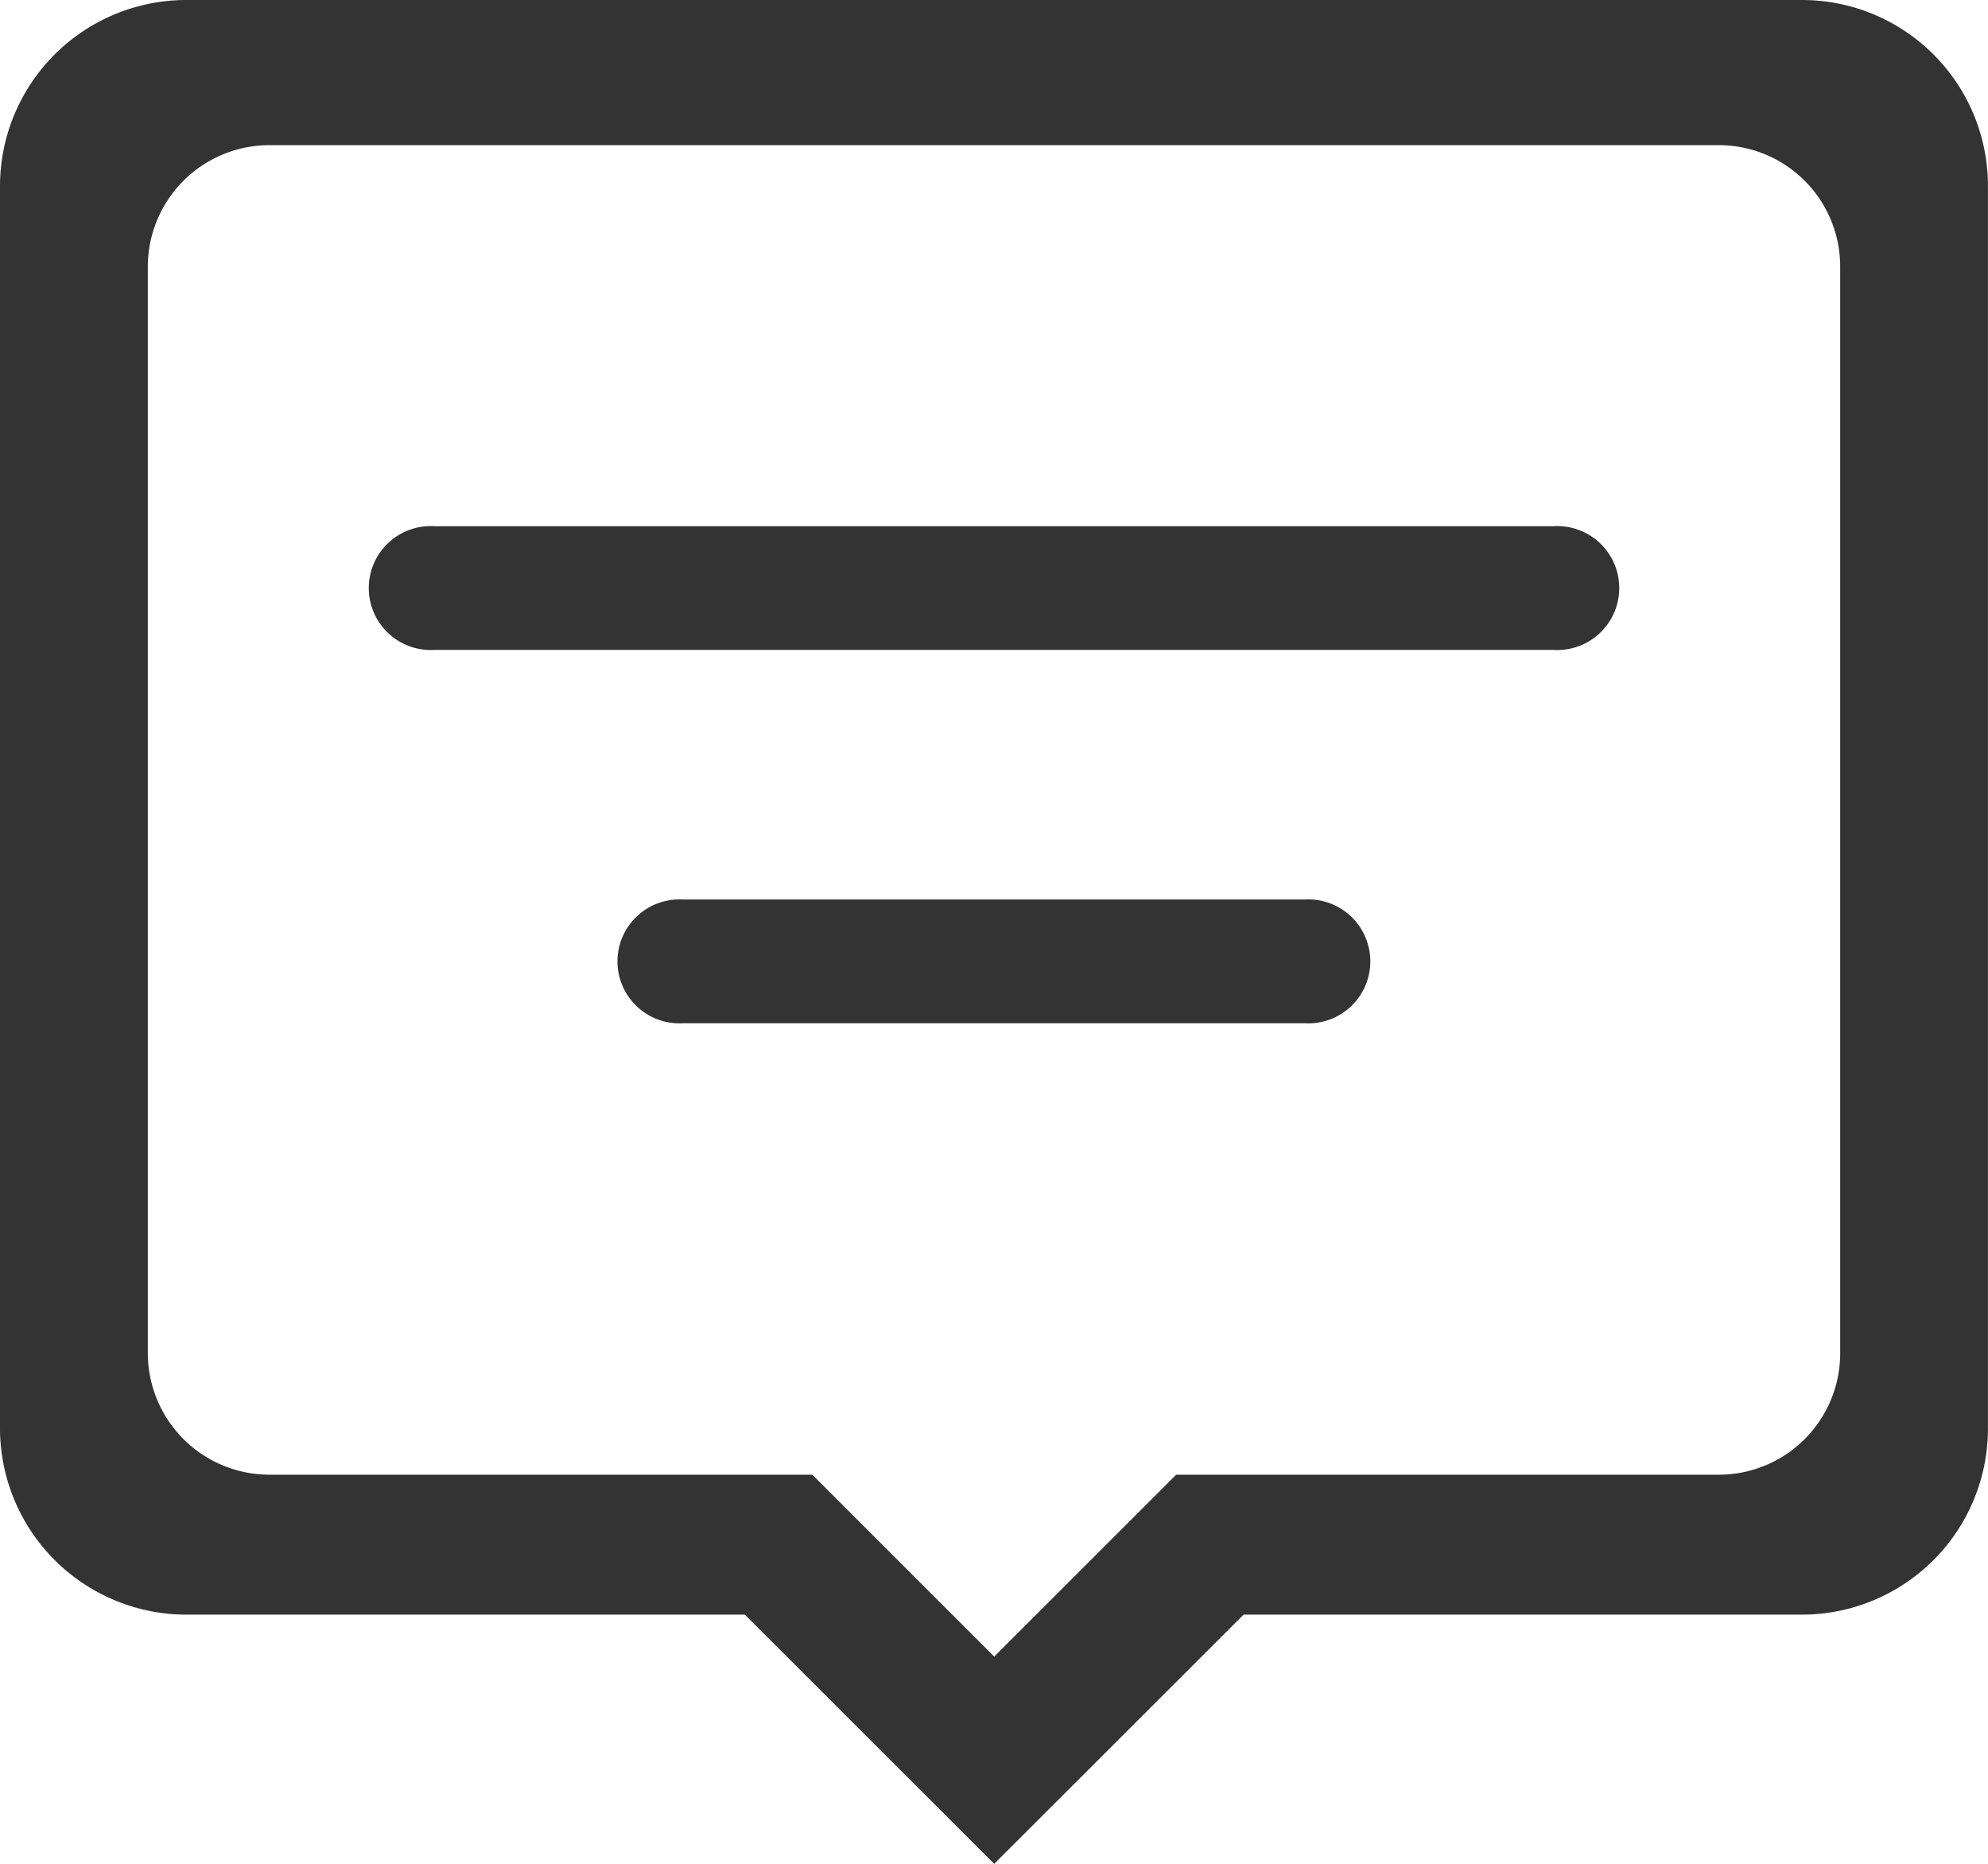
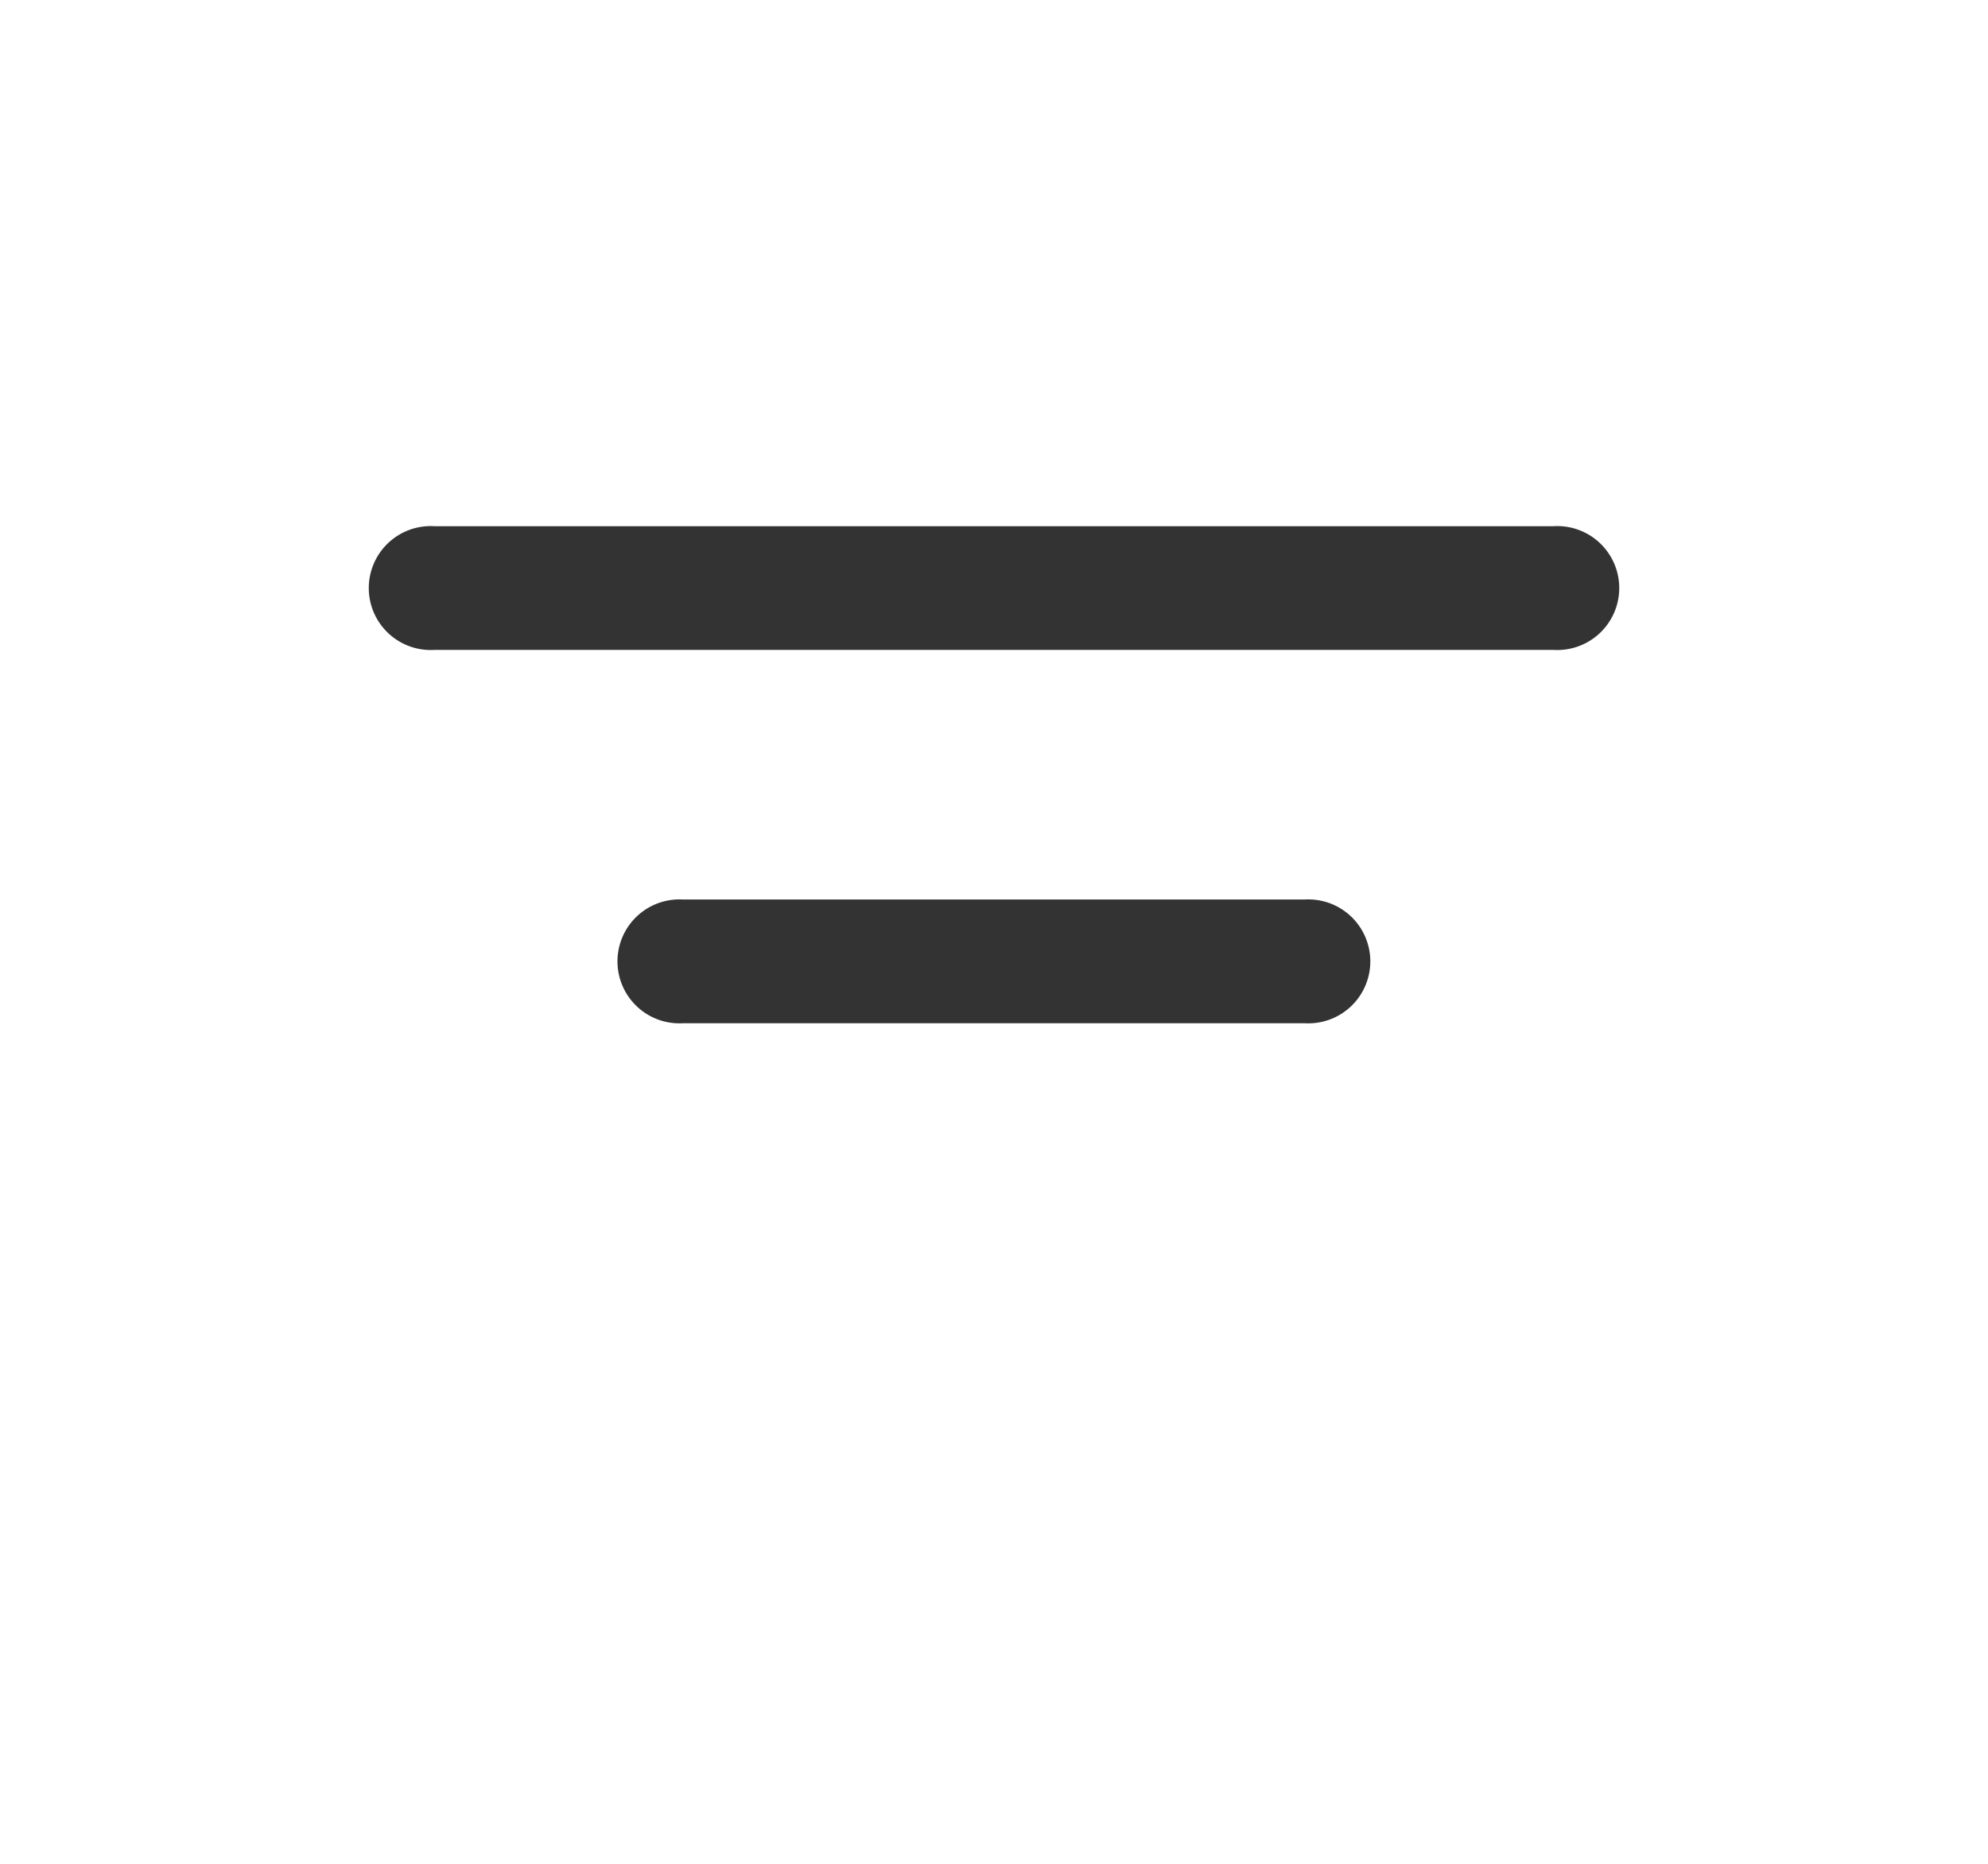
<svg xmlns="http://www.w3.org/2000/svg" viewBox="0 0 769.96 721.89">
  <defs>
    <style>.cls-1{fill:#333;}</style>
  </defs>
  <title>资源 1540802</title>
  <g id="图层_2" data-name="图层 2">
    <g id="图层_1-2" data-name="图层 1">
-       <path class="cls-1" d="M697.94,0H72.21A72.15,72.15,0,0,0,0,72.13v481a72.24,72.24,0,0,0,72.21,72.21H288.47l96.59,96.51,96.59-96.51H697.94a72.07,72.07,0,0,0,72-72.21v-481A72,72,0,0,0,697.94,0Zm14.77,524.14a47,47,0,0,1-46.84,47H455.53l-70.47,70.44-70.44-70.44H104.25a47.13,47.13,0,0,1-47-47v-421a47.11,47.11,0,0,1,47-46.92H665.87a47,47,0,0,1,46.84,46.92Z" />
-       <path class="cls-1" d="M601.59,251.7H168.38a24,24,0,1,1,0-47.9H601.59a24,24,0,1,1,0,47.9Zm-337,96.68H505.26a24,24,0,1,1,0,47.91H264.62a24,24,0,1,1,0-47.91Z" />
+       <path class="cls-1" d="M601.59,251.7H168.38a24,24,0,1,1,0-47.9H601.59a24,24,0,1,1,0,47.9m-337,96.68H505.26a24,24,0,1,1,0,47.91H264.62a24,24,0,1,1,0-47.91Z" />
    </g>
  </g>
</svg>